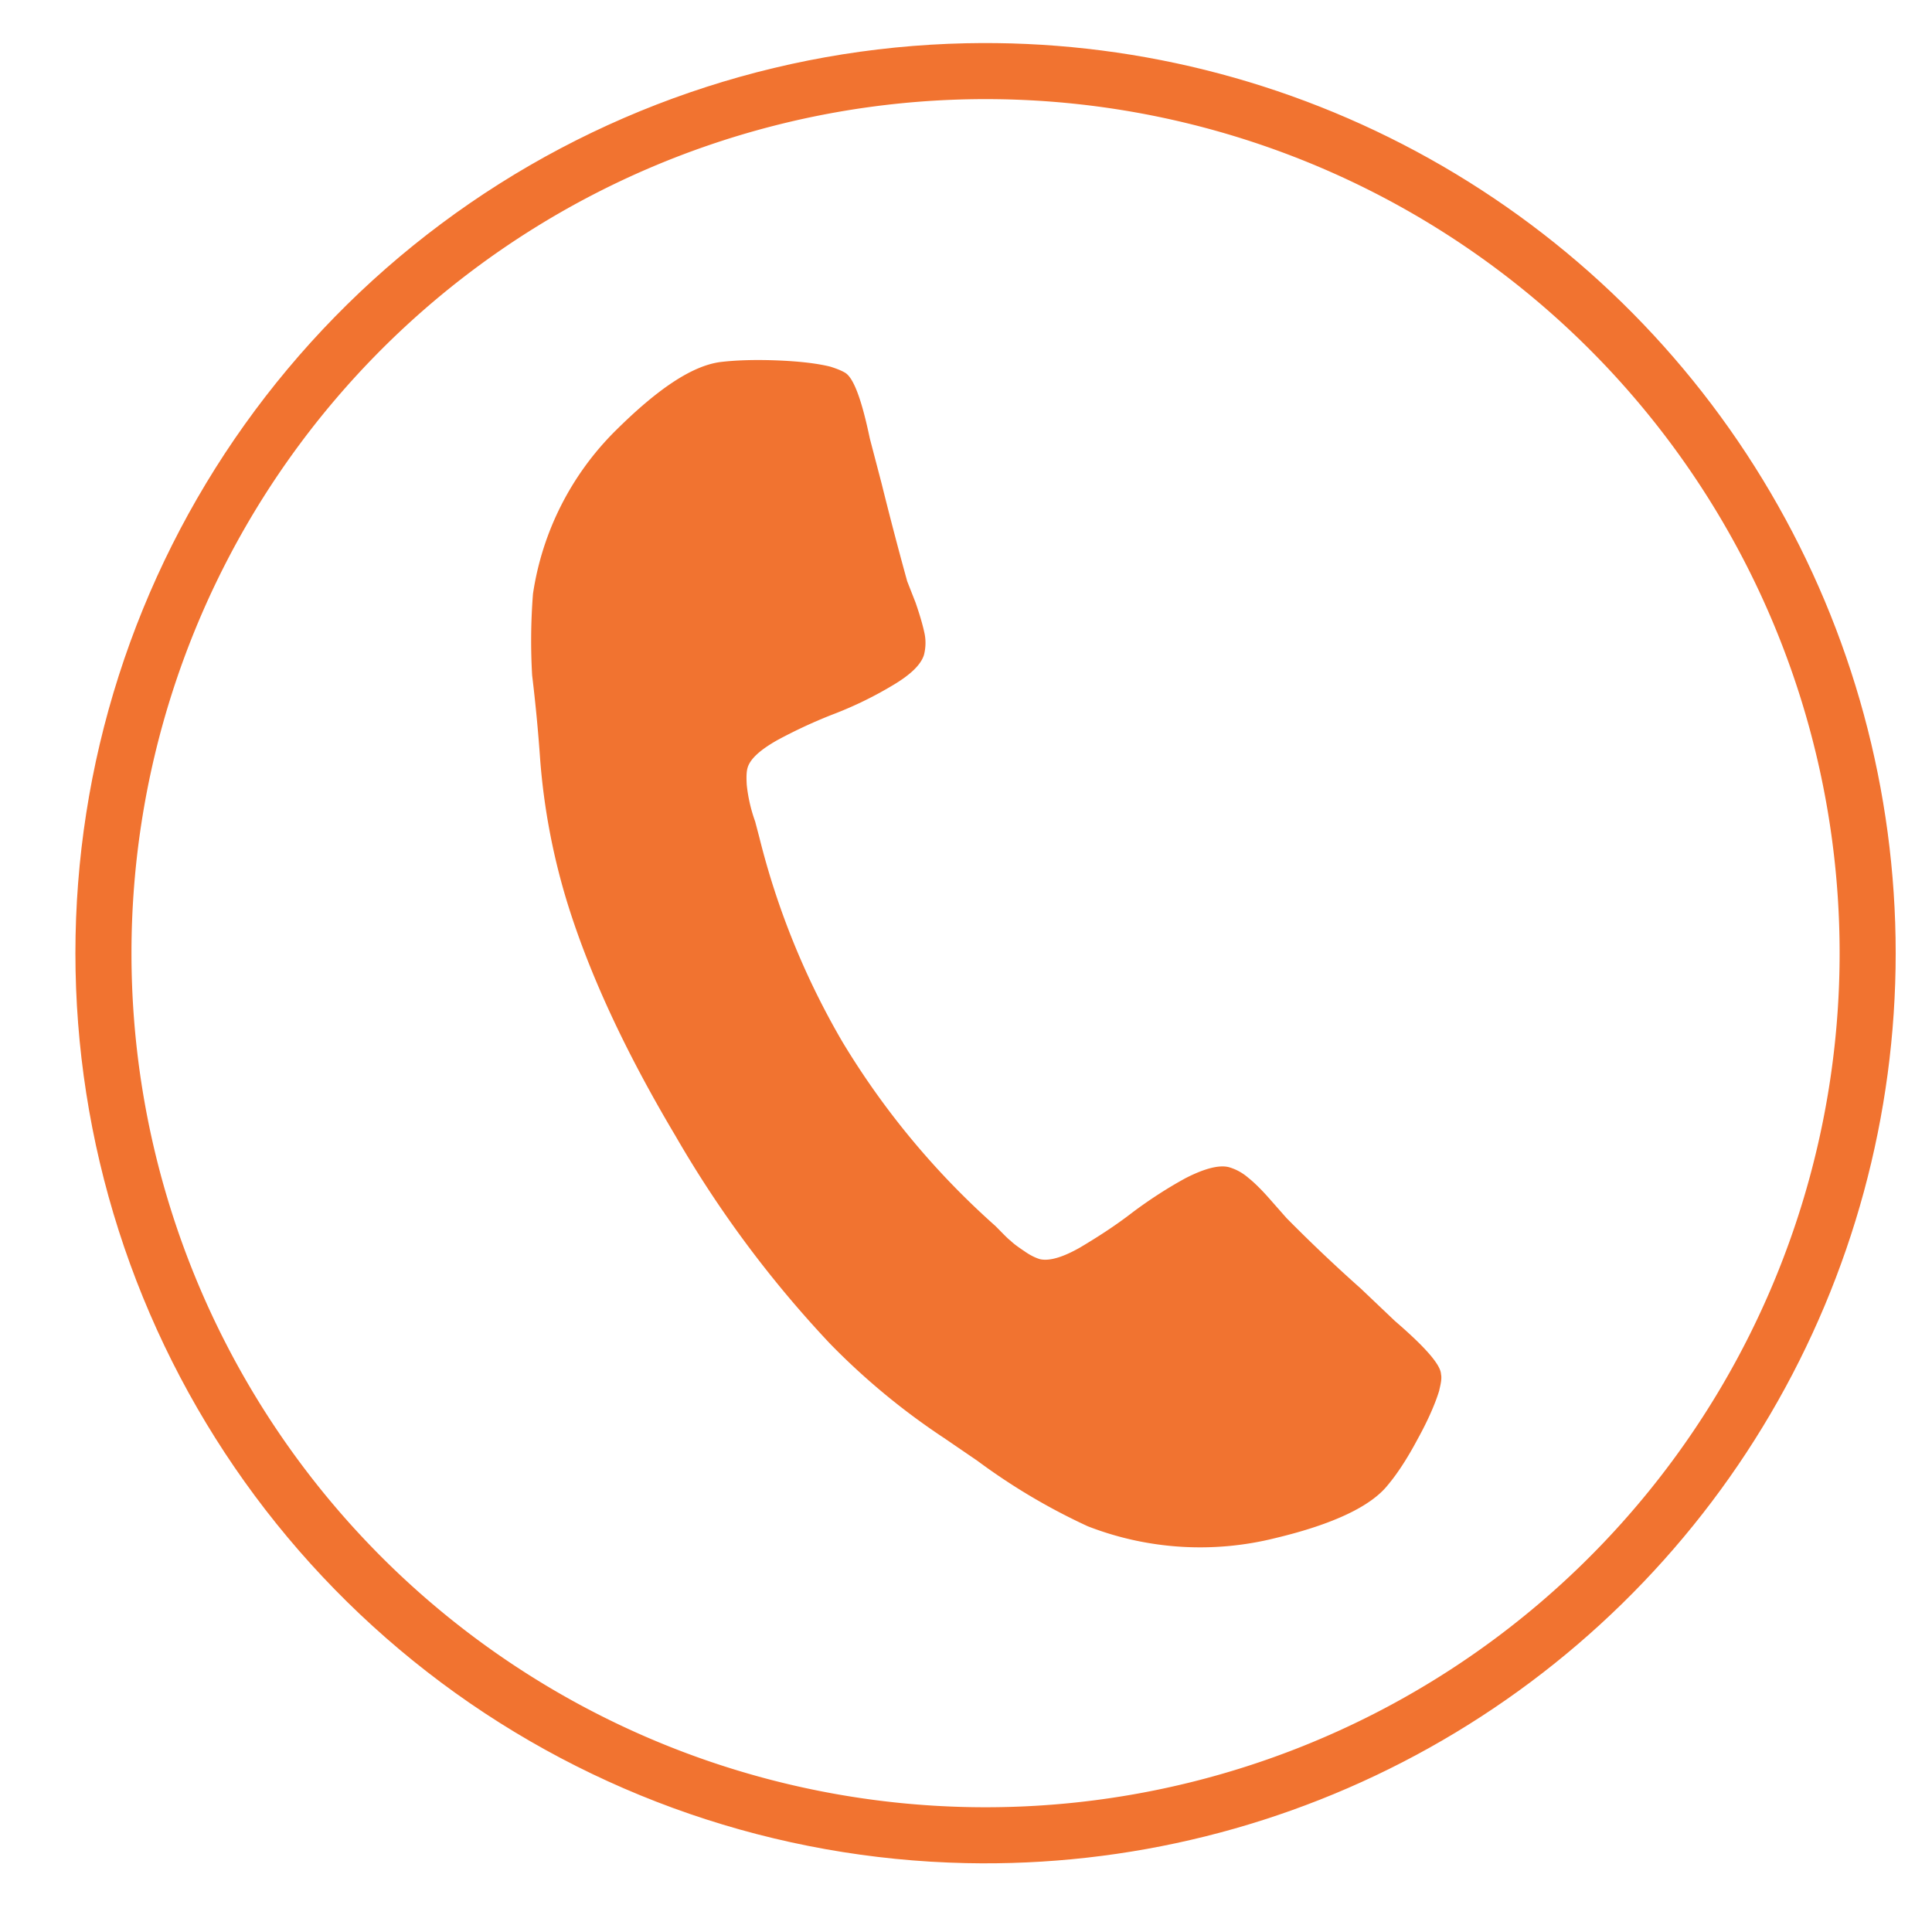
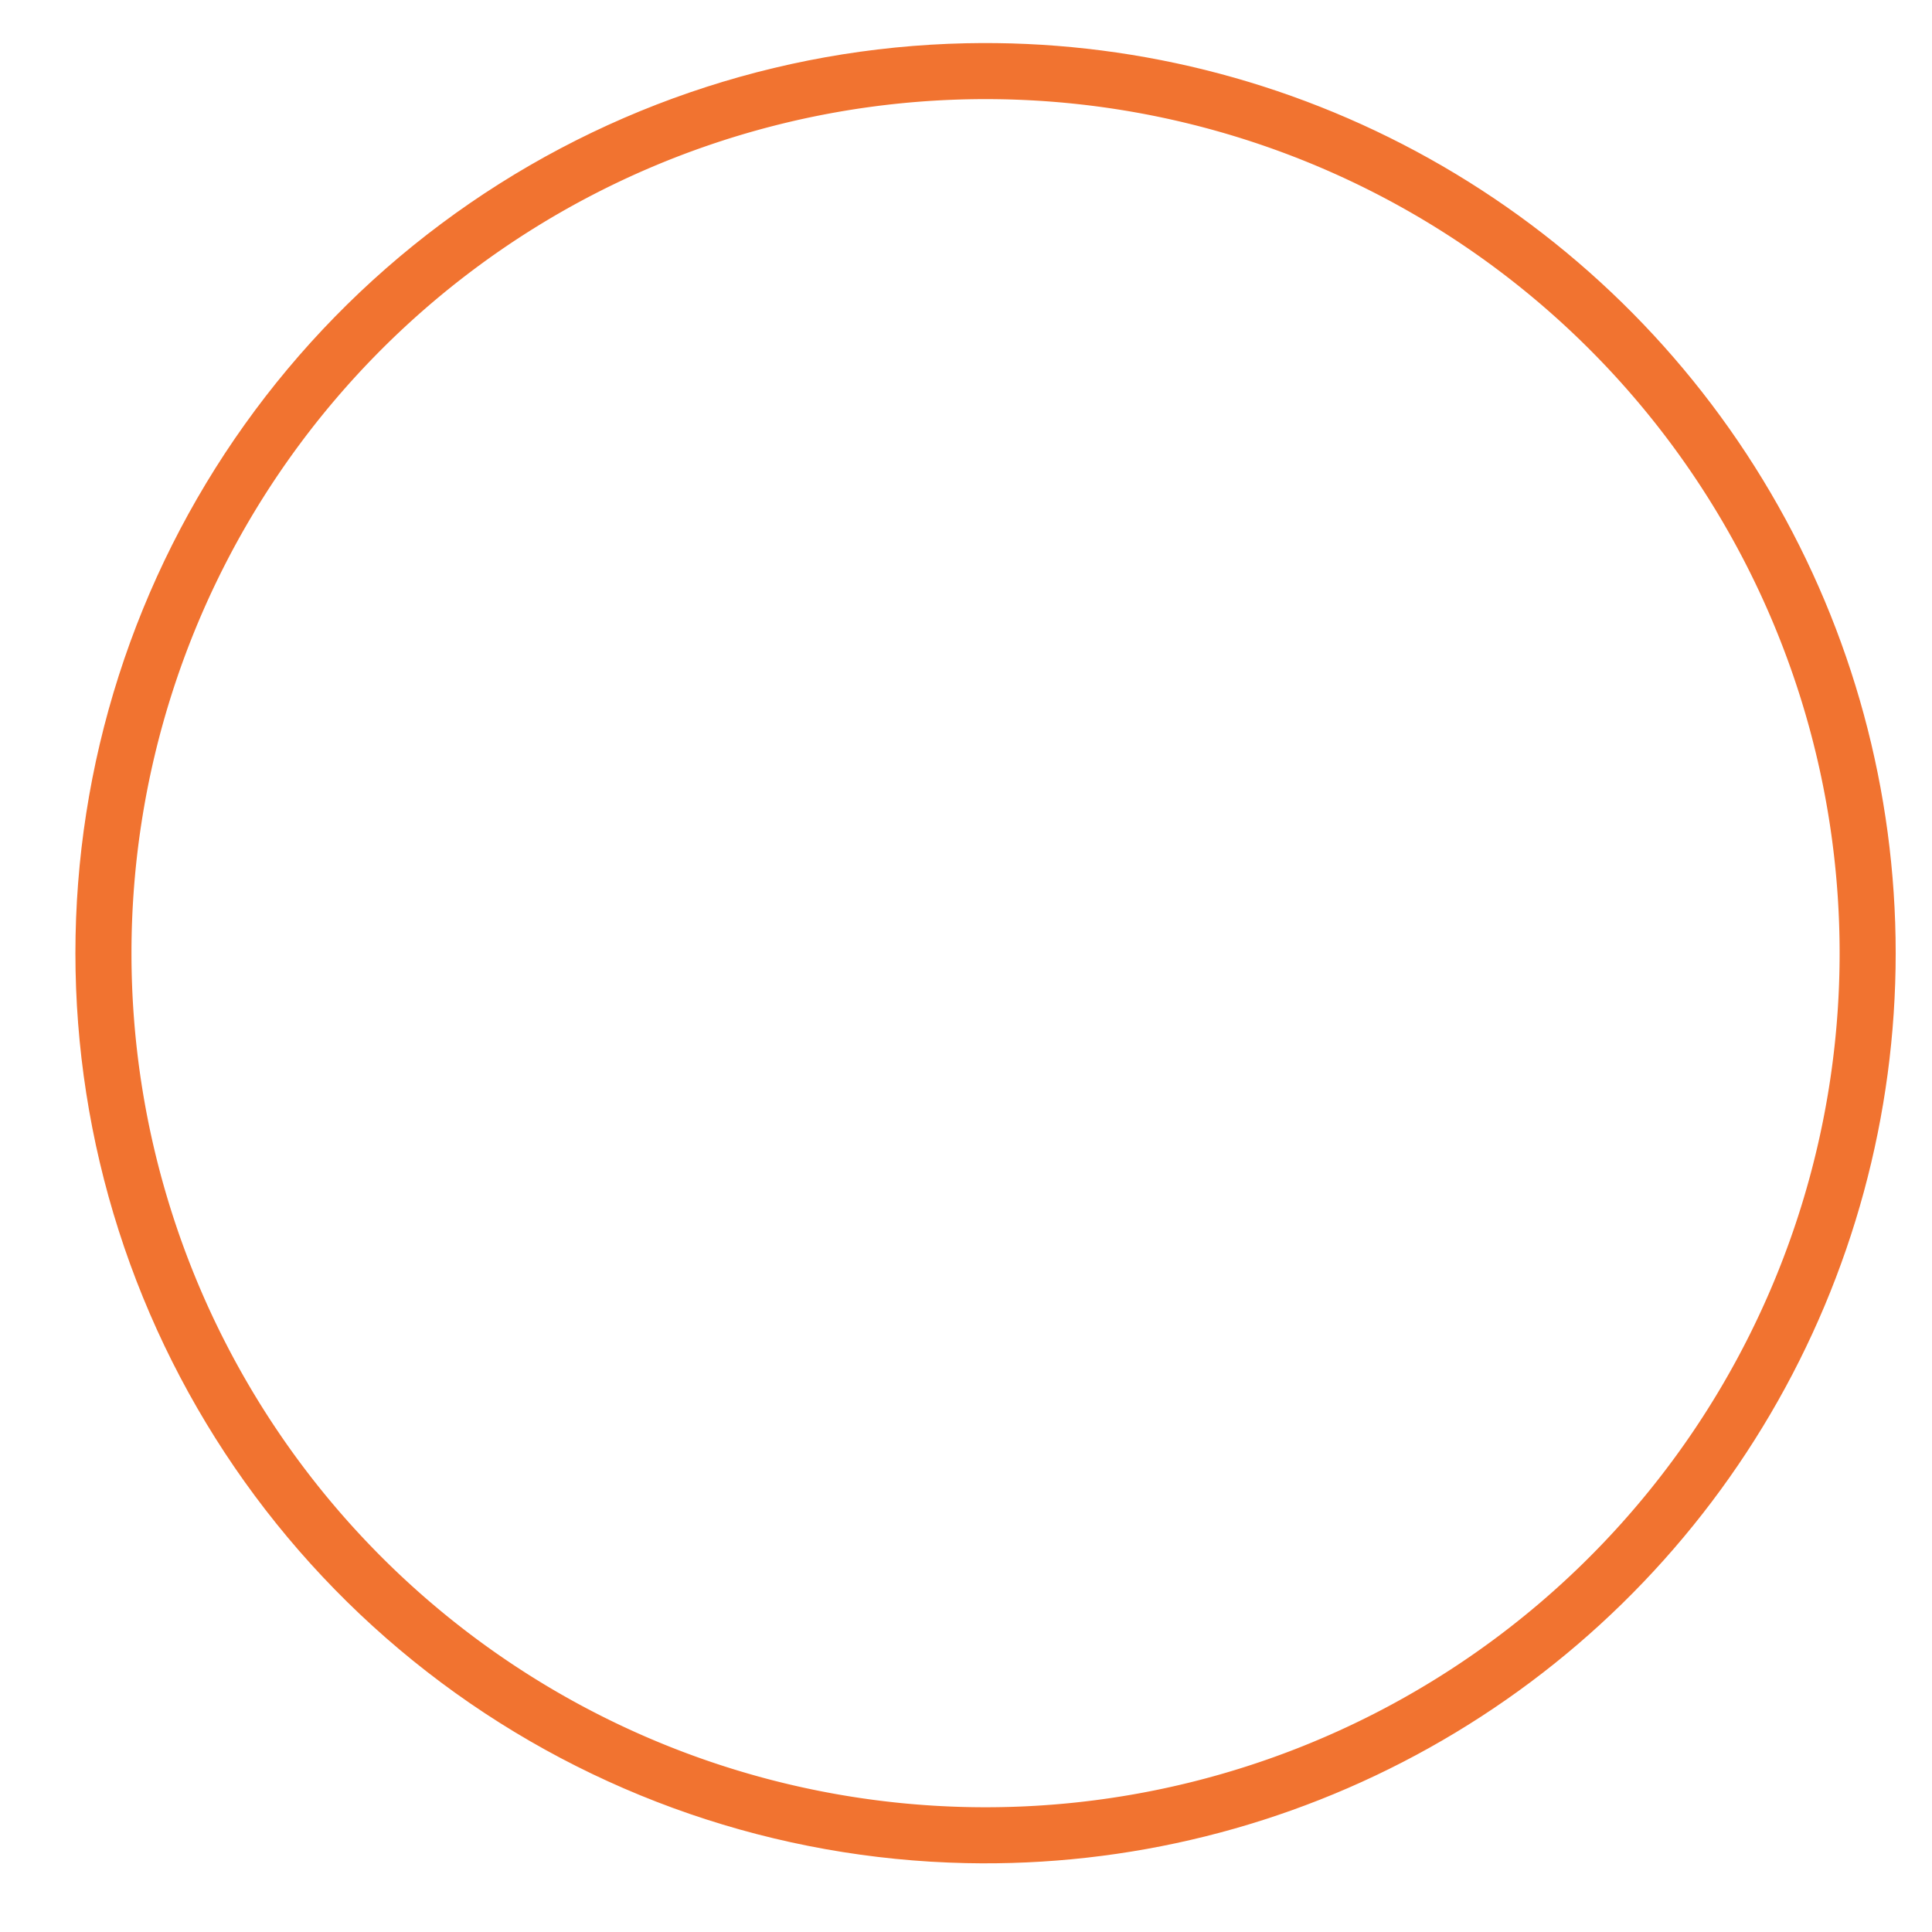
<svg xmlns="http://www.w3.org/2000/svg" xmlns:xlink="http://www.w3.org/1999/xlink" width="46" height="46" viewBox="0 0 46 46">
  <defs>
    <path id="rz3ba" d="M367 4357.03a21.67 21.67 0 1 1 0 43.33 21.67 21.67 0 0 1 0-43.33z" />
-     <path id="rz3bb" d="M378.27 4389.1c-.09.3-.26.7-.52 1.17-.25.47-.49.83-.7 1.08-.4.51-1.3.94-2.68 1.27a7.38 7.38 0 0 1-4.47-.28 14.79 14.79 0 0 1-2.63-1.56l-.79-.54a16.52 16.52 0 0 1-2.72-2.25 26.55 26.55 0 0 1-3.68-4.95c-1.19-2-2.05-3.85-2.58-5.57a15.71 15.71 0 0 1-.64-3.4 39.14 39.14 0 0 0-.19-1.99 14.3 14.3 0 0 1 .02-1.94 6.9 6.9 0 0 1 1.98-3.9c1-.99 1.81-1.53 2.48-1.62.33-.04.77-.06 1.32-.04.54.02.98.07 1.3.15.16.05.28.1.36.15.2.13.39.65.58 1.56l.28 1.07a90.7 90.7 0 0 0 .61 2.33l.2.51c.1.29.17.53.21.72.04.18.03.36-.01.52-.07.23-.31.47-.75.73a9 9 0 0 1-1.37.67c-.47.18-.92.39-1.35.62-.43.24-.67.46-.73.67-.03.1-.03.24-.02.41a3.72 3.72 0 0 0 .2.87l.1.38a18.48 18.48 0 0 0 1.98 4.87 18.93 18.93 0 0 0 3.64 4.38c.17.17.29.3.36.35.07.07.18.15.33.25.14.1.27.16.37.19.22.05.54-.04.96-.28.42-.25.84-.52 1.24-.83.4-.3.83-.58 1.27-.82.45-.23.8-.32 1.03-.26.17.05.32.13.47.26.15.12.33.3.53.53l.37.42a37.75 37.75 0 0 0 1.77 1.68l.81.77c.72.62 1.09 1.04 1.1 1.27.02.09 0 .21-.04.37z" />
    <clipPath id="rz3bc">
      <use fill="#fff" xlink:href="#rz3ba" />
    </clipPath>
  </defs>
  <g>
    <g transform="translate(-344 -4356)">
      <use fill="#f17330" xlink:href="#rz3bb" />
    </g>
    <g transform="translate(-344 -4356)">
      <use fill="#fff" fill-opacity="0" stroke="#f17330" stroke-miterlimit="50" stroke-width="2.67" clip-path="url(&quot;#rz3bc&quot;)" xlink:href="#rz3ba" />
    </g>
  </g>
</svg>